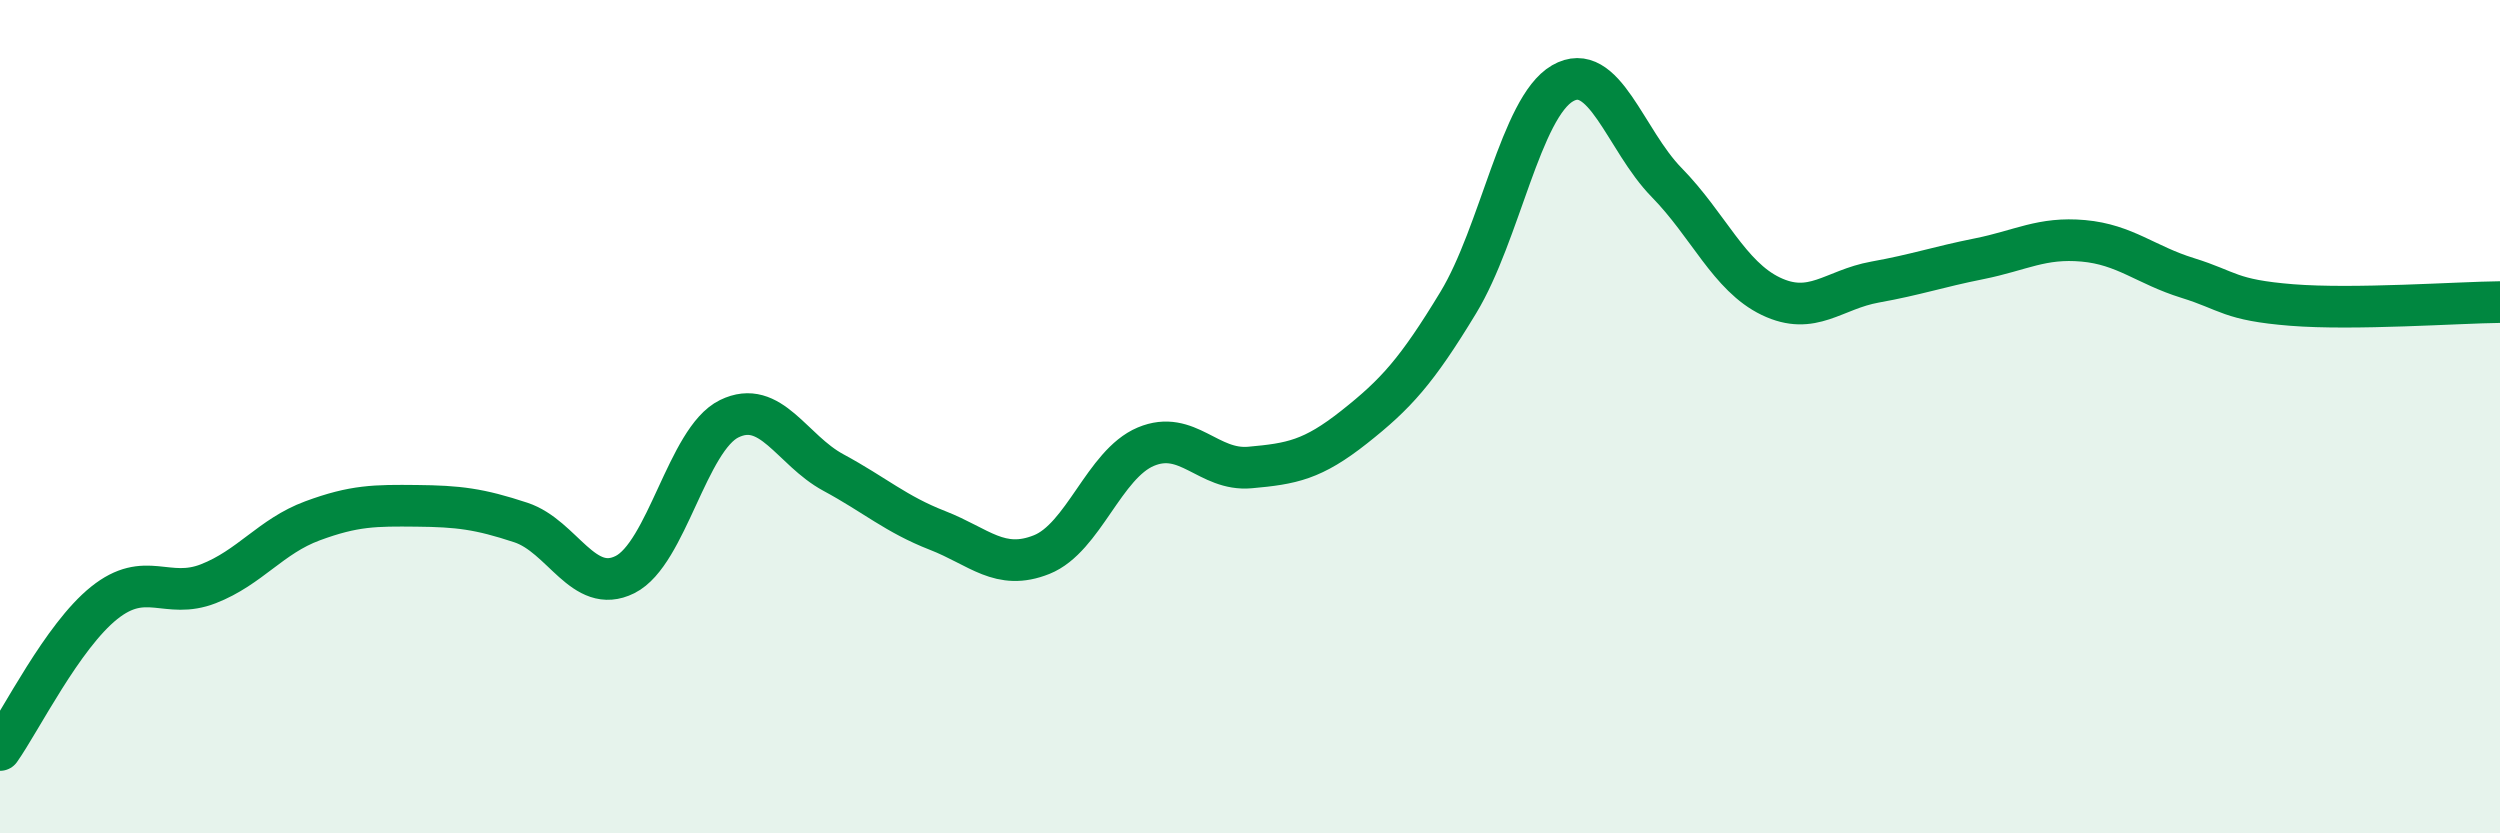
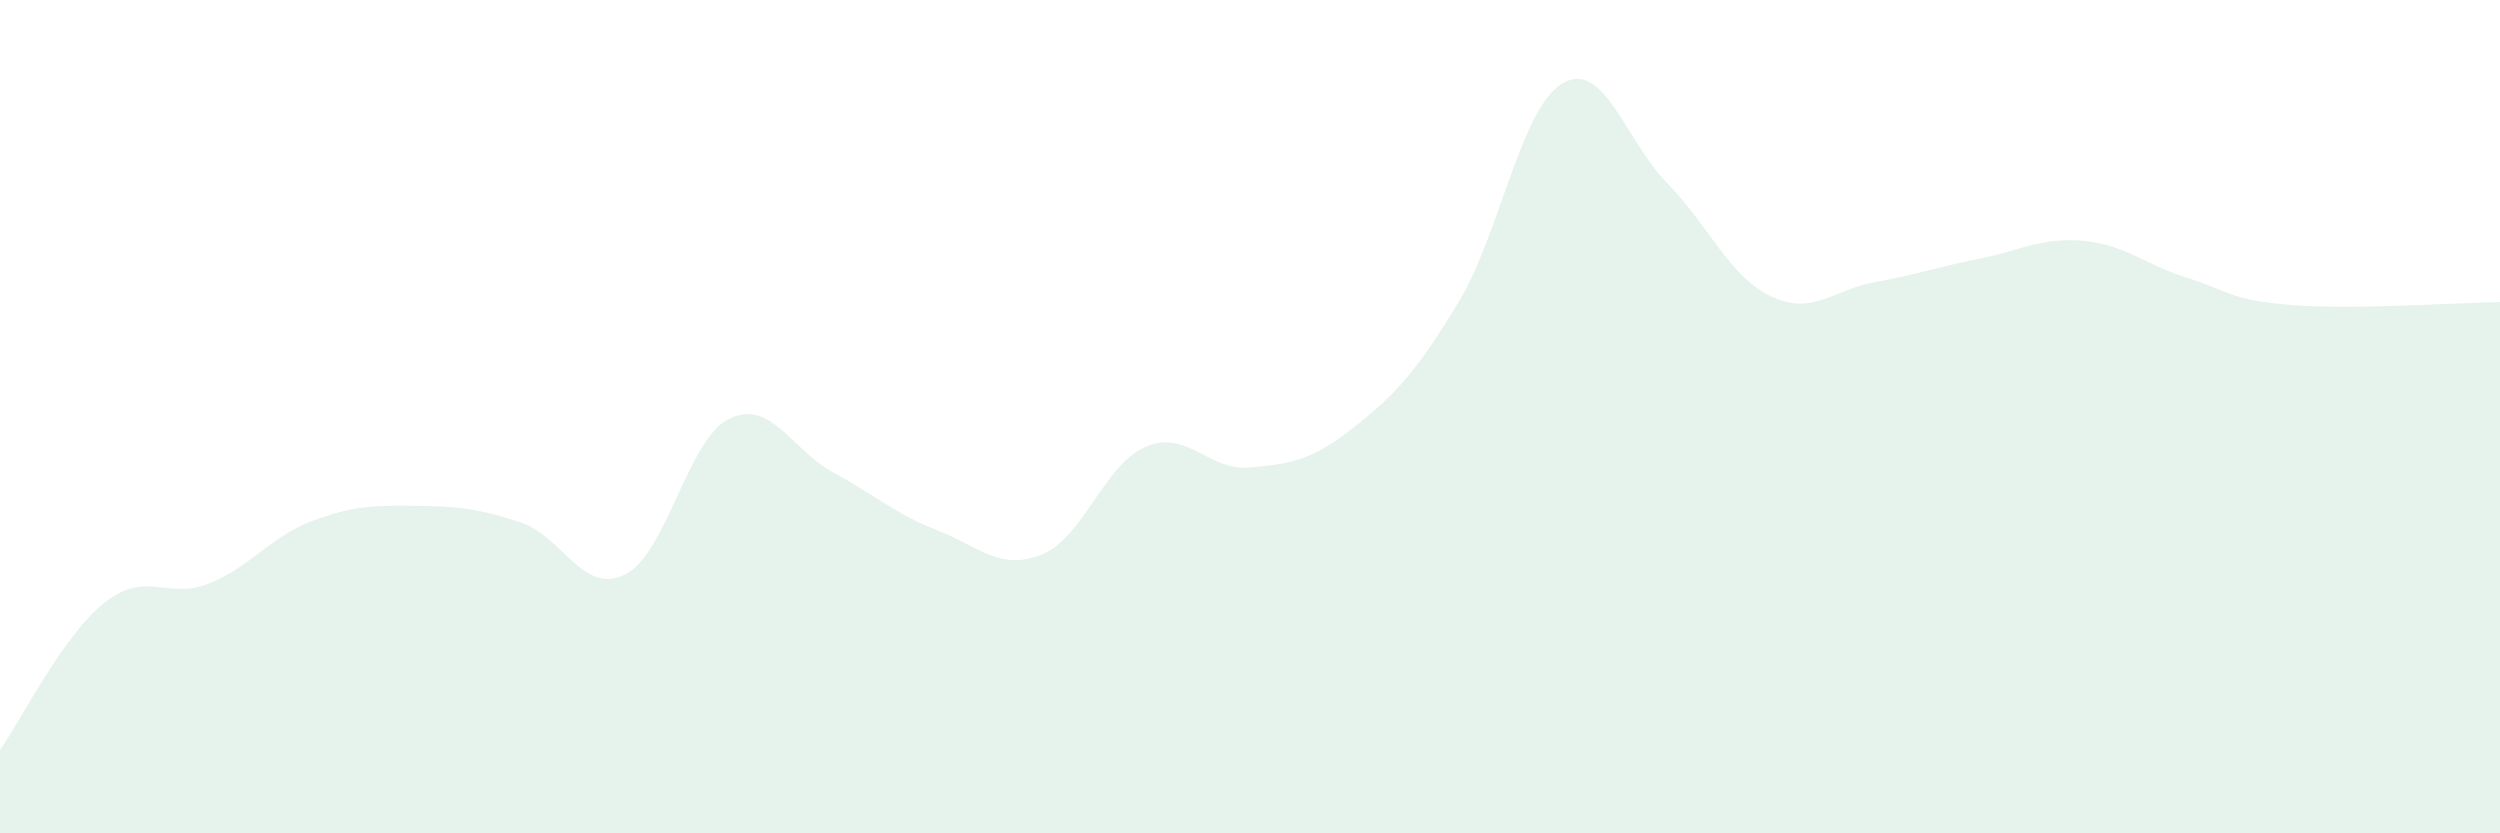
<svg xmlns="http://www.w3.org/2000/svg" width="60" height="20" viewBox="0 0 60 20">
  <path d="M 0,18 C 0.5,17.29 1.5,15.27 2.5,14.47 C 3.5,13.67 4,14.4 5,14.01 C 6,13.62 6.5,12.87 7.5,12.5 C 8.5,12.13 9,12.13 10,12.14 C 11,12.15 11.5,12.21 12.5,12.54 C 13.5,12.87 14,14.29 15,13.79 C 16,13.29 16.5,10.54 17.5,10.05 C 18.5,9.56 19,10.8 20,11.34 C 21,11.88 21.5,12.34 22.5,12.73 C 23.5,13.12 24,13.71 25,13.31 C 26,12.91 26.5,11.14 27.5,10.72 C 28.5,10.3 29,11.31 30,11.22 C 31,11.13 31.5,11.04 32.5,10.25 C 33.5,9.46 34,8.91 35,7.26 C 36,5.61 36.5,2.58 37.5,2 C 38.5,1.42 39,3.36 40,4.38 C 41,5.4 41.5,6.63 42.5,7.11 C 43.5,7.59 44,6.95 45,6.77 C 46,6.59 46.5,6.41 47.5,6.21 C 48.5,6.01 49,5.69 50,5.78 C 51,5.87 51.5,6.36 52.5,6.67 C 53.5,6.98 53.5,7.2 55,7.32 C 56.5,7.44 59,7.26 60,7.25L60 20L0 20Z" fill="#008740" opacity="0.1" stroke-linecap="round" stroke-linejoin="round" />
-   <path d="M 0,18 C 0.5,17.29 1.5,15.27 2.5,14.47 C 3.5,13.67 4,14.4 5,14.01 C 6,13.62 6.5,12.87 7.5,12.5 C 8.5,12.13 9,12.13 10,12.14 C 11,12.15 11.5,12.21 12.5,12.54 C 13.5,12.87 14,14.29 15,13.79 C 16,13.29 16.5,10.54 17.5,10.05 C 18.5,9.56 19,10.8 20,11.34 C 21,11.88 21.5,12.34 22.5,12.73 C 23.5,13.12 24,13.71 25,13.31 C 26,12.91 26.5,11.14 27.5,10.72 C 28.5,10.3 29,11.31 30,11.22 C 31,11.13 31.5,11.04 32.5,10.25 C 33.5,9.46 34,8.91 35,7.26 C 36,5.61 36.5,2.58 37.5,2 C 38.5,1.42 39,3.36 40,4.38 C 41,5.4 41.5,6.63 42.5,7.11 C 43.5,7.59 44,6.95 45,6.77 C 46,6.59 46.5,6.41 47.5,6.21 C 48.5,6.01 49,5.69 50,5.78 C 51,5.87 51.5,6.36 52.5,6.67 C 53.5,6.98 53.5,7.2 55,7.32 C 56.5,7.44 59,7.26 60,7.25" stroke="#008740" stroke-width="1" fill="none" stroke-linecap="round" stroke-linejoin="round" />
</svg>